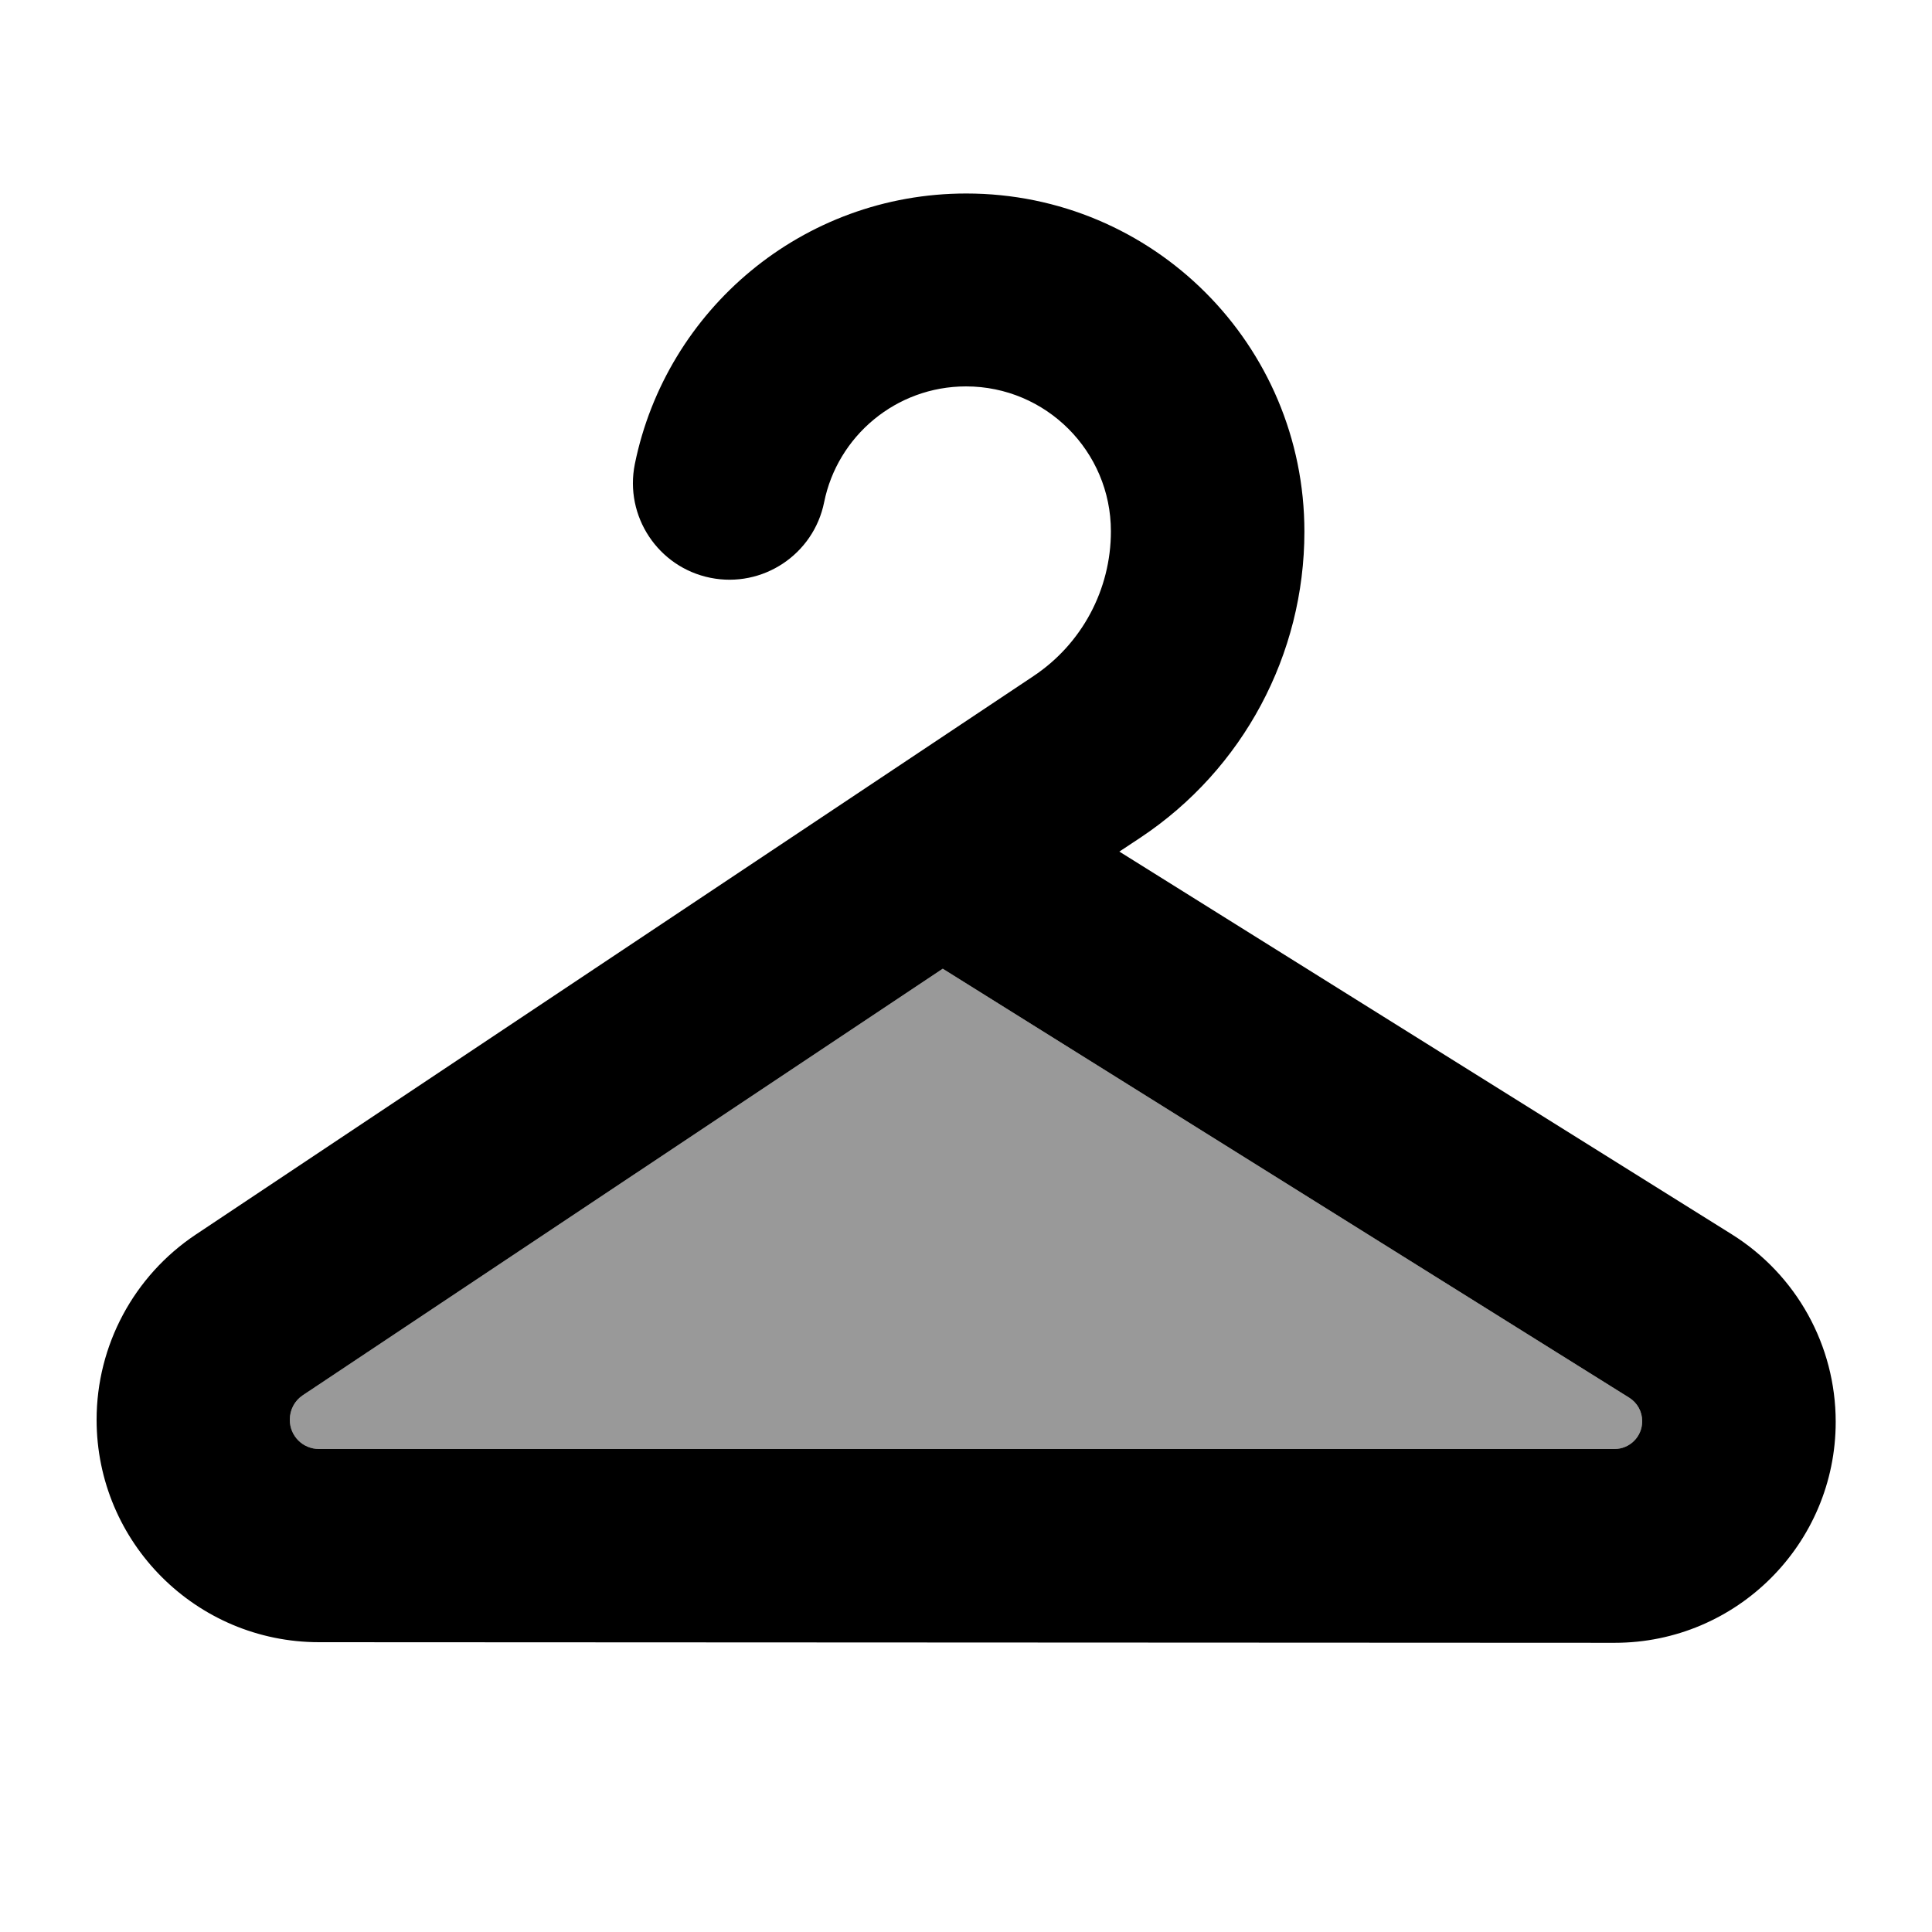
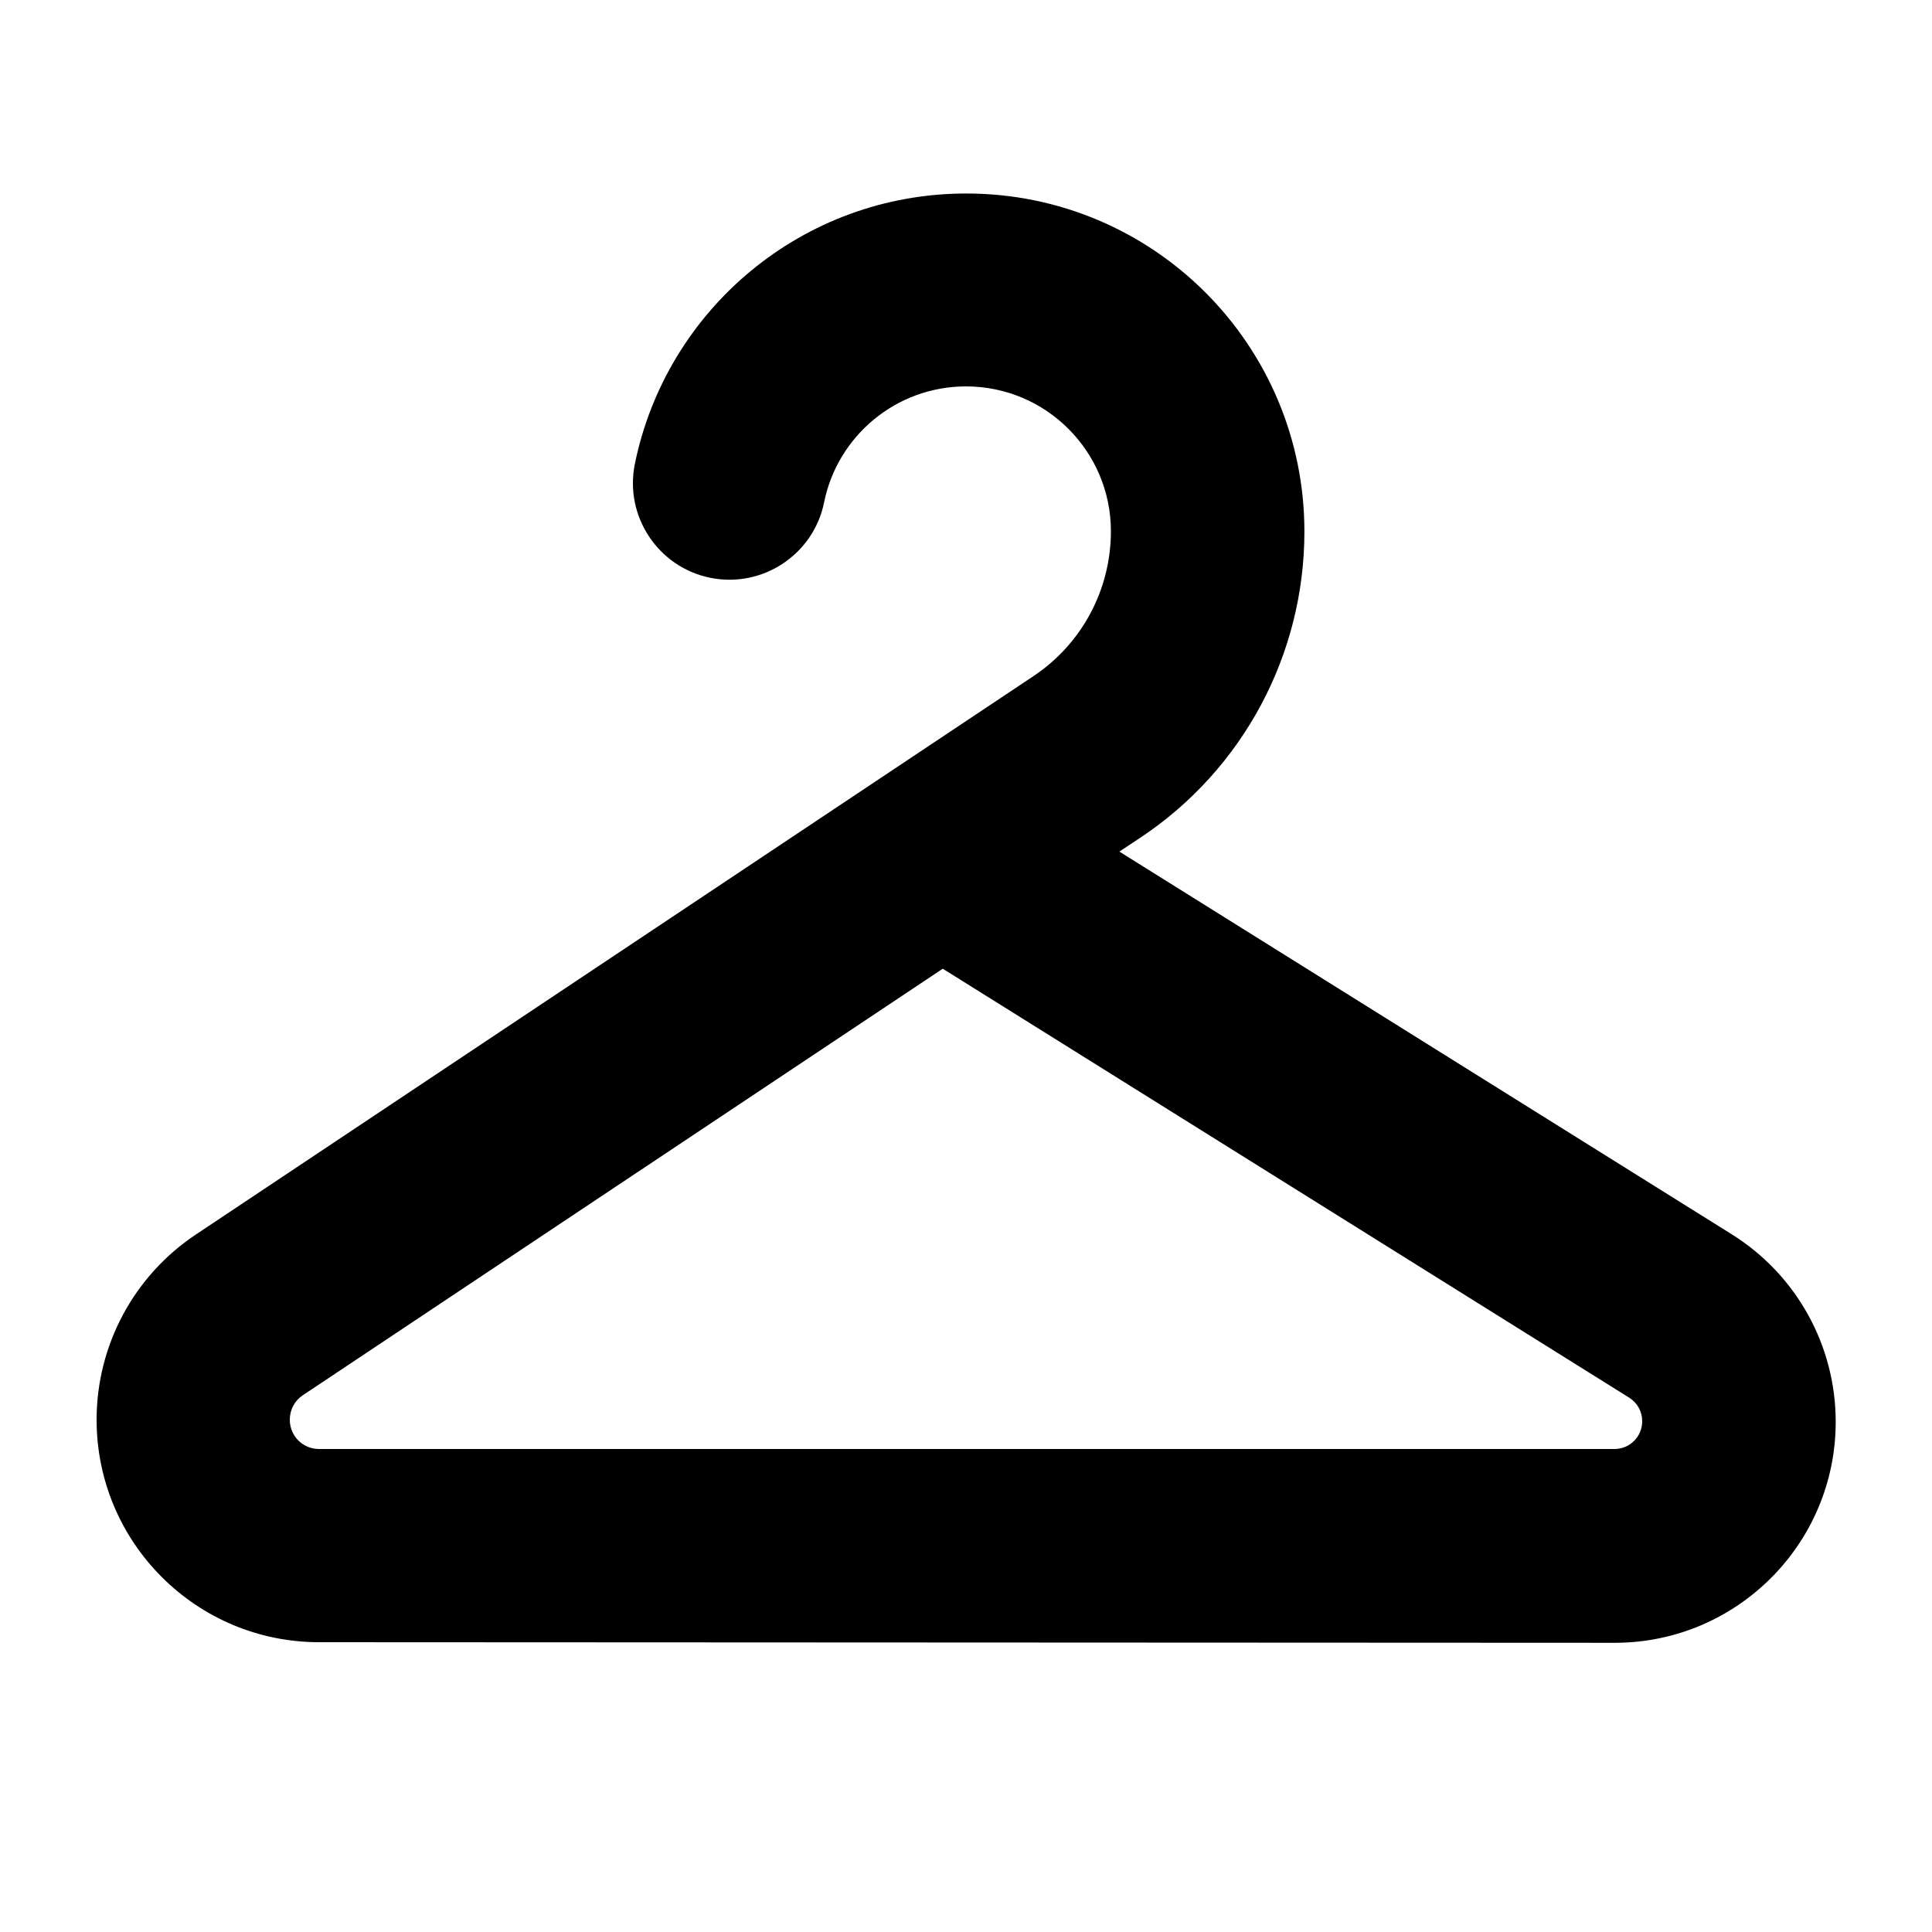
<svg xmlns="http://www.w3.org/2000/svg" viewBox="0 0 640 640">
-   <path opacity=".4" fill="currentColor" d="M96 470.3C96 475.7 100.3 480 105.7 480L534.8 480C539.9 480 544 475.9 544 470.8C544 467.6 542.4 464.7 539.7 463L312.3 320.9L100.3 462.2C97.6 464 96 467 96 470.3z" />
  <path fill="currentColor" d="M320 128C296.8 128 277.4 144.5 273 166.4C269.5 183.7 252.6 194.9 235.3 191.4C218 187.9 206.8 171 210.3 153.7C220.7 102.6 265.8 64.1 320.1 64.1C382 64.1 432.1 114.2 432.1 176.1C432.1 216.8 411.8 254.8 377.9 277.4L370.8 282.1L573.7 408.9C595.1 422.3 608.1 445.7 608.1 471C608.1 511.4 575.3 544.2 534.9 544.2L105.7 544C65 544 32 511 32 470.3C32 445.7 44.3 422.7 64.8 409L342.3 224C358.4 213.3 368 195.3 368 176C368 149.5 346.5 128 320 128zM312.3 320.9L100.3 462.2C97.6 464 96 467 96 470.3C96 475.7 100.3 480 105.7 480L534.8 480C539.9 480 544 475.9 544 470.8C544 467.6 542.4 464.7 539.7 463L312.3 320.9z" />
</svg>